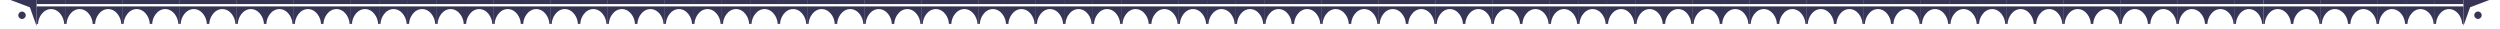
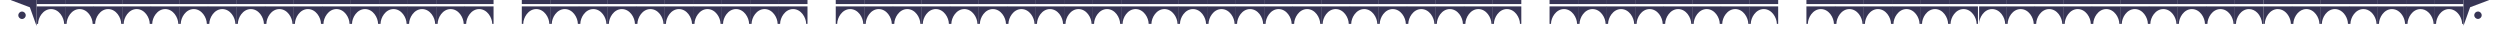
<svg xmlns="http://www.w3.org/2000/svg" version="1.1" id="Layer_1" x="0px" y="0px" width="1401.52px" height="16px" viewBox="0 0 1401.52 16" enable-background="new 0 0 1401.52 16" xml:space="preserve">
  <g>
    <path fill="#373555" d="M1381.025,14.309V0.032h0.033V0h14.277v0.08l-10.564,3.985l-3.666,10.243H1381.025z M1391.254,8.532   c0,1.152-0.928,2.08-2.08,2.08s-2.082-0.928-2.082-2.08c0-1.153,0.93-2.081,2.082-2.081S1391.254,7.379,1391.254,8.532z" />
    <g>
      <path fill="#373555" d="M20.413,14.342L16.747,4.098L6.183,0.112V0h14.31v0.032h0.032v14.31H20.413z M10.265,8.563    c0-1.152,0.928-2.081,2.081-2.081c1.152,0,2.081,0.929,2.081,2.081s-0.928,2.081-2.081,2.081    C11.193,10.645,10.265,9.716,10.265,8.563z" />
      <g>
        <g>
          <path fill="#373555" d="M36.691,2.289H20.525V0h16.167V2.289z M20.525,3.585h16.167v9.796h-0.752v-0.063      c0-3.329-2.753-8.228-7.315-8.228c-4.562,0-7.283,4.898-7.283,8.228v0.063h-0.816V3.585z" />
          <path fill="#373555" d="M52.691,2.289H36.525V0h16.167V2.289z M36.525,3.585h16.167v9.796h-0.752v-0.063      c0-3.329-2.753-8.228-7.315-8.228c-4.562,0-7.283,4.898-7.283,8.228v0.063h-0.816V3.585z" />
          <path fill="#373555" d="M68.691,2.289H52.525V0h16.167V2.289z M52.525,3.585h16.167v9.796h-0.752v-0.063      c0-3.329-2.753-8.228-7.315-8.228c-4.562,0-7.283,4.898-7.283,8.228v0.063h-0.816V3.585z" />
          <path fill="#373555" d="M84.691,2.289H68.525V0h16.167V2.289z M68.525,3.585h16.167v9.796h-0.752v-0.063      c0-3.329-2.753-8.228-7.315-8.228c-4.562,0-7.283,4.898-7.283,8.228v0.063h-0.816V3.585z" />
          <path fill="#373555" d="M100.691,2.289H84.525V0h16.167V2.289z M84.525,3.585h16.167v9.796h-0.752v-0.063      c0-3.329-2.753-8.228-7.315-8.228c-4.562,0-7.283,4.898-7.283,8.228v0.063h-0.816V3.585z" />
          <path fill="#373555" d="M116.691,2.289h-16.167V0h16.167V2.289z M100.525,3.585h16.167v9.796h-0.752v-0.063      c0-3.329-2.753-8.228-7.315-8.228c-4.562,0-7.283,4.898-7.283,8.228v0.063h-0.816V3.585z" />
          <path fill="#373555" d="M132.691,2.289h-16.167V0h16.167V2.289z M116.525,3.585h16.167v9.796h-0.752v-0.063      c0-3.329-2.753-8.228-7.315-8.228c-4.562,0-7.283,4.898-7.283,8.228v0.063h-0.816V3.585z" />
          <path fill="#373555" d="M148.691,2.289h-16.167V0h16.167V2.289z M132.525,3.585h16.167v9.796h-0.752v-0.063      c0-3.329-2.753-8.228-7.315-8.228c-4.562,0-7.283,4.898-7.283,8.228v0.063h-0.816V3.585z" />
          <path fill="#373555" d="M164.691,2.289h-16.167V0h16.167V2.289z M148.525,3.585h16.167v9.796h-0.752v-0.063      c0-3.329-2.753-8.228-7.315-8.228c-4.562,0-7.283,4.898-7.283,8.228v0.063h-0.816V3.585z" />
          <path fill="#373555" d="M180.691,2.289h-16.167V0h16.167V2.289z M164.525,3.585h16.167v9.796h-0.752v-0.063      c0-3.329-2.753-8.228-7.315-8.228c-4.562,0-7.283,4.898-7.283,8.228v0.063h-0.816V3.585z" />
          <path fill="#373555" d="M196.691,2.289h-16.167V0h16.167V2.289z M180.525,3.585h16.167v9.796h-0.752v-0.063      c0-3.329-2.753-8.228-7.315-8.228c-4.562,0-7.283,4.898-7.283,8.228v0.063h-0.816V3.585z" />
          <path fill="#373555" d="M212.691,2.289h-16.167V0h16.167V2.289z M196.525,3.585h16.167v9.796h-0.752v-0.063      c0-3.329-2.753-8.228-7.315-8.228c-4.562,0-7.283,4.898-7.283,8.228v0.063h-0.816V3.585z" />
          <path fill="#373555" d="M228.691,2.289h-16.167V0h16.167V2.289z M212.525,3.585h16.167v9.796h-0.752v-0.063      c0-3.329-2.753-8.228-7.315-8.228c-4.562,0-7.283,4.898-7.283,8.228v0.063h-0.816V3.585z" />
          <path fill="#373555" d="M244.691,2.289h-16.167V0h16.167V2.289z M228.525,3.585h16.167v9.796h-0.752v-0.063      c0-3.329-2.753-8.228-7.315-8.228c-4.562,0-7.283,4.898-7.283,8.228v0.063h-0.816V3.585z" />
          <path fill="#373555" d="M260.691,2.289h-16.167V0h16.167V2.289z M244.525,3.585h16.167v9.796h-0.752v-0.063      c0-3.329-2.753-8.228-7.315-8.228c-4.562,0-7.283,4.898-7.283,8.228v0.063h-0.816V3.585z" />
          <path fill="#373555" d="M276.691,2.289h-16.167V0h16.167V2.289z M260.525,3.585h16.167v9.796h-0.752v-0.063      c0-3.329-2.753-8.228-7.315-8.228c-4.562,0-7.283,4.898-7.283,8.228v0.063h-0.816V3.585z" />
-           <path fill="#373555" d="M292.691,2.289h-16.167V0h16.167V2.289z M276.525,3.585h16.167v9.796h-0.752v-0.063      c0-3.329-2.753-8.228-7.315-8.228c-4.562,0-7.283,4.898-7.283,8.228v0.063h-0.816V3.585z" />
          <path fill="#373555" d="M308.691,2.289h-16.167V0h16.167V2.289z M292.525,3.585h16.167v9.796h-0.752v-0.063      c0-3.329-2.753-8.228-7.315-8.228c-4.562,0-7.283,4.898-7.283,8.228v0.063h-0.816V3.585z" />
          <path fill="#373555" d="M324.691,2.289h-16.167V0h16.167V2.289z M308.525,3.585h16.167v9.796h-0.752v-0.063      c0-3.329-2.753-8.228-7.315-8.228c-4.562,0-7.283,4.898-7.283,8.228v0.063h-0.816V3.585z" />
          <path fill="#373555" d="M340.691,2.289h-16.166V0h16.166V2.289z M324.525,3.585h16.166v9.796h-0.752v-0.063      c0-3.329-2.753-8.228-7.315-8.228c-4.562,0-7.283,4.898-7.283,8.228v0.063h-0.816V3.585z" />
          <path fill="#373555" d="M356.691,2.289h-16.166V0h16.166V2.289z M340.525,3.585h16.166v9.796h-0.752v-0.063      c0-3.329-2.753-8.228-7.314-8.228c-4.563,0-7.283,4.898-7.283,8.228v0.063h-0.816V3.585z" />
          <path fill="#373555" d="M372.691,2.289h-16.166V0h16.166V2.289z M356.525,3.585h16.166v9.796h-0.752v-0.063      c0-3.329-2.753-8.228-7.314-8.228c-4.563,0-7.283,4.898-7.283,8.228v0.063h-0.816V3.585z" />
          <path fill="#373555" d="M388.691,2.289h-16.166V0h16.166V2.289z M372.525,3.585h16.166v9.796h-0.752v-0.063      c0-3.329-2.753-8.228-7.314-8.228c-4.563,0-7.283,4.898-7.283,8.228v0.063h-0.816V3.585z" />
          <path fill="#373555" d="M404.691,2.289h-16.166V0h16.166V2.289z M388.525,3.585h16.166v9.796h-0.752v-0.063      c0-3.329-2.753-8.228-7.314-8.228c-4.563,0-7.283,4.898-7.283,8.228v0.063h-0.816V3.585z" />
          <path fill="#373555" d="M420.691,2.289h-16.166V0h16.166V2.289z M404.525,3.585h16.166v9.796h-0.752v-0.063      c0-3.329-2.753-8.228-7.314-8.228c-4.563,0-7.283,4.898-7.283,8.228v0.063h-0.816V3.585z" />
          <path fill="#373555" d="M436.691,2.289h-16.166V0h16.166V2.289z M420.525,3.585h16.166v9.796h-0.752v-0.063      c0-3.329-2.753-8.228-7.314-8.228c-4.563,0-7.283,4.898-7.283,8.228v0.063h-0.816V3.585z" />
          <path fill="#373555" d="M452.691,2.289h-16.166V0h16.166V2.289z M436.525,3.585h16.166v9.796h-0.752v-0.063      c0-3.329-2.753-8.228-7.314-8.228c-4.563,0-7.283,4.898-7.283,8.228v0.063h-0.816V3.585z" />
-           <path fill="#373555" d="M468.691,2.289h-16.166V0h16.166V2.289z M452.525,3.585h16.166v9.796h-0.752v-0.063      c0-3.329-2.753-8.228-7.314-8.228c-4.563,0-7.283,4.898-7.283,8.228v0.063h-0.816V3.585z" />
          <path fill="#373555" d="M484.691,2.289h-16.166V0h16.166V2.289z M468.525,3.585h16.166v9.796h-0.752v-0.063      c0-3.329-2.753-8.228-7.314-8.228c-4.563,0-7.283,4.898-7.283,8.228v0.063h-0.816V3.585z" />
          <path fill="#373555" d="M500.691,2.289h-16.166V0h16.166V2.289z M484.525,3.585h16.166v9.796h-0.752v-0.063      c0-3.329-2.753-8.228-7.314-8.228c-4.563,0-7.283,4.898-7.283,8.228v0.063h-0.816V3.585z" />
          <path fill="#373555" d="M516.691,2.289h-16.166V0h16.166V2.289z M500.525,3.585h16.166v9.796h-0.752v-0.063      c0-3.329-2.753-8.228-7.314-8.228c-4.563,0-7.283,4.898-7.283,8.228v0.063h-0.816V3.585z" />
          <path fill="#373555" d="M532.691,2.289h-16.166V0h16.166V2.289z M516.525,3.585h16.166v9.796h-0.752v-0.063      c0-3.329-2.753-8.228-7.314-8.228c-4.563,0-7.283,4.898-7.283,8.228v0.063h-0.816V3.585z" />
          <path fill="#373555" d="M548.691,2.289h-16.166V0h16.166V2.289z M532.525,3.585h16.166v9.796h-0.752v-0.063      c0-3.329-2.753-8.228-7.314-8.228c-4.563,0-7.283,4.898-7.283,8.228v0.063h-0.816V3.585z" />
          <path fill="#373555" d="M564.692,2.289h-16.167V0h16.167V2.289z M548.525,3.585h16.167v9.796h-0.753v-0.063      c0-3.329-2.753-8.228-7.314-8.228c-4.563,0-7.283,4.898-7.283,8.228v0.063h-0.816V3.585z" />
          <path fill="#373555" d="M580.692,2.289h-16.167V0h16.167V2.289z M564.525,3.585h16.167v9.796h-0.753v-0.063      c0-3.329-2.753-8.228-7.314-8.228c-4.563,0-7.283,4.898-7.283,8.228v0.063h-0.816V3.585z" />
          <path fill="#373555" d="M596.692,2.289h-16.167V0h16.167V2.289z M580.525,3.585h16.167v9.796h-0.753v-0.063      c0-3.329-2.753-8.228-7.314-8.228c-4.563,0-7.283,4.898-7.283,8.228v0.063h-0.816V3.585z" />
          <path fill="#373555" d="M612.692,2.289h-16.167V0h16.167V2.289z M596.525,3.585h16.167v9.796h-0.753v-0.063      c0-3.329-2.753-8.228-7.314-8.228c-4.563,0-7.283,4.898-7.283,8.228v0.063h-0.816V3.585z" />
          <path fill="#373555" d="M628.692,2.289h-16.167V0h16.167V2.289z M612.525,3.585h16.167v9.796h-0.753v-0.063      c0-3.329-2.753-8.228-7.314-8.228c-4.563,0-7.283,4.898-7.283,8.228v0.063h-0.816V3.585z" />
          <path fill="#373555" d="M644.692,2.289h-16.167V0h16.167V2.289z M628.525,3.585h16.167v9.796h-0.753v-0.063      c0-3.329-2.753-8.228-7.314-8.228c-4.563,0-7.283,4.898-7.283,8.228v0.063h-0.816V3.585z" />
        </g>
        <g>
          <g>
            <path fill="#373555" d="M660.858,2.289h-16.167V0h16.167V2.289z M644.692,3.585h16.167v9.796h-0.752v-0.063       c0-3.329-2.753-8.228-7.315-8.228c-4.562,0-7.283,4.898-7.283,8.228v0.063h-0.816V3.585z" />
            <path fill="#373555" d="M676.858,2.289h-16.167V0h16.167V2.289z M660.692,3.585h16.167v9.796h-0.752v-0.063       c0-3.329-2.753-8.228-7.315-8.228c-4.562,0-7.283,4.898-7.283,8.228v0.063h-0.816V3.585z" />
            <path fill="#373555" d="M692.858,2.289h-16.167V0h16.167V2.289z M676.692,3.585h16.167v9.796h-0.752v-0.063       c0-3.329-2.753-8.228-7.315-8.228c-4.562,0-7.283,4.898-7.283,8.228v0.063h-0.816V3.585z" />
            <path fill="#373555" d="M708.859,2.289h-16.167V0h16.167V2.289z M692.692,3.585h16.167v9.796h-0.754v-0.063       c0-3.329-2.752-8.228-7.314-8.228c-4.562,0-7.283,4.898-7.283,8.228v0.063h-0.816V3.585z" />
            <path fill="#373555" d="M724.859,2.289h-16.168V0h16.168V2.289z M708.691,3.585h16.168v9.796h-0.754v-0.063       c0-3.329-2.752-8.228-7.314-8.228c-4.561,0-7.283,4.898-7.283,8.228v0.063h-0.816V3.585z" />
            <path fill="#373555" d="M740.859,2.289h-16.168V0h16.168V2.289z M724.691,3.585h16.168v9.796h-0.754v-0.063       c0-3.329-2.752-8.228-7.314-8.228c-4.561,0-7.283,4.898-7.283,8.228v0.063h-0.816V3.585z" />
            <path fill="#373555" d="M756.859,2.289h-16.168V0h16.168V2.289z M740.691,3.585h16.168v9.796h-0.754v-0.063       c0-3.329-2.752-8.228-7.314-8.228c-4.561,0-7.283,4.898-7.283,8.228v0.063h-0.816V3.585z" />
            <path fill="#373555" d="M772.859,2.289h-16.168V0h16.168V2.289z M756.691,3.585h16.168v9.796h-0.754v-0.063       c0-3.329-2.752-8.228-7.314-8.228c-4.561,0-7.283,4.898-7.283,8.228v0.063h-0.816V3.585z" />
            <path fill="#373555" d="M788.859,2.289h-16.168V0h16.168V2.289z M772.691,3.585h16.168v9.796h-0.754v-0.063       c0-3.329-2.752-8.228-7.314-8.228c-4.561,0-7.283,4.898-7.283,8.228v0.063h-0.816V3.585z" />
            <path fill="#373555" d="M804.859,2.289h-16.168V0h16.168V2.289z M788.691,3.585h16.168v9.796h-0.754v-0.063       c0-3.329-2.752-8.228-7.314-8.228c-4.561,0-7.283,4.898-7.283,8.228v0.063h-0.816V3.585z" />
            <path fill="#373555" d="M820.859,2.289h-16.168V0h16.168V2.289z M804.691,3.585h16.168v9.796h-0.754v-0.063       c0-3.329-2.752-8.228-7.314-8.228c-4.561,0-7.283,4.898-7.283,8.228v0.063h-0.816V3.585z" />
            <path fill="#373555" d="M836.859,2.289h-16.168V0h16.168V2.289z M820.691,3.585h16.168v9.796h-0.754v-0.063       c0-3.329-2.752-8.228-7.314-8.228c-4.561,0-7.283,4.898-7.283,8.228v0.063h-0.816V3.585z" />
            <path fill="#373555" d="M852.859,2.289h-16.168V0h16.168V2.289z M836.691,3.585h16.168v9.796h-0.754v-0.063       c0-3.329-2.752-8.228-7.314-8.228c-4.561,0-7.283,4.898-7.283,8.228v0.063h-0.816V3.585z" />
-             <path fill="#373555" d="M868.859,2.289h-16.168V0h16.168V2.289z M852.691,3.585h16.168v9.796h-0.754v-0.063       c0-3.329-2.752-8.228-7.314-8.228c-4.561,0-7.283,4.898-7.283,8.228v0.063h-0.816V3.585z" />
            <path fill="#373555" d="M884.859,2.289h-16.168V0h16.168V2.289z M868.691,3.585h16.168v9.796h-0.754v-0.063       c0-3.329-2.752-8.228-7.314-8.228c-4.561,0-7.283,4.898-7.283,8.228v0.063h-0.816V3.585z" />
            <path fill="#373555" d="M900.859,2.289h-16.168V0h16.168V2.289z M884.691,3.585h16.168v9.796h-0.754v-0.063       c0-3.329-2.752-8.228-7.314-8.228c-4.561,0-7.283,4.898-7.283,8.228v0.063h-0.816V3.585z" />
            <path fill="#373555" d="M916.859,2.289h-16.168V0h16.168V2.289z M900.691,3.585h16.168v9.796h-0.754v-0.063       c0-3.329-2.752-8.228-7.314-8.228c-4.561,0-7.283,4.898-7.283,8.228v0.063h-0.816V3.585z" />
            <path fill="#373555" d="M932.859,2.289h-16.168V0h16.168V2.289z M916.691,3.585h16.168v9.796h-0.754v-0.063       c0-3.329-2.752-8.228-7.314-8.228c-4.561,0-7.283,4.898-7.283,8.228v0.063h-0.816V3.585z" />
            <path fill="#373555" d="M948.859,2.289h-16.168V0h16.168V2.289z M932.691,3.585h16.168v9.796h-0.754v-0.063       c0-3.329-2.752-8.228-7.314-8.228c-4.561,0-7.283,4.898-7.283,8.228v0.063h-0.816V3.585z" />
            <path fill="#373555" d="M964.857,2.289h-16.166V0h16.166V2.289z M948.691,3.585h16.166v9.796h-0.752v-0.063       c0-3.329-2.752-8.228-7.314-8.228c-4.561,0-7.283,4.898-7.283,8.228v0.063h-0.816V3.585z" />
            <path fill="#373555" d="M980.857,2.289h-16.166V0h16.166V2.289z M964.691,3.585h16.166v9.796h-0.752v-0.063       c0-3.329-2.752-8.228-7.314-8.228s-7.283,4.898-7.283,8.228v0.063h-0.816V3.585z" />
            <path fill="#373555" d="M996.857,2.289h-16.166V0h16.166V2.289z M980.691,3.585h16.166v9.796h-0.752v-0.063       c0-3.329-2.752-8.228-7.314-8.228s-7.283,4.898-7.283,8.228v0.063h-0.816V3.585z" />
-             <path fill="#373555" d="M1012.857,2.289h-16.166V0h16.166V2.289z M996.691,3.585h16.166v9.796h-0.752v-0.063       c0-3.329-2.752-8.228-7.314-8.228s-7.283,4.898-7.283,8.228v0.063h-0.816V3.585z" />
            <path fill="#373555" d="M1028.857,2.289h-16.166V0h16.166V2.289z M1012.691,3.585h16.166v9.796h-0.752v-0.063       c0-3.329-2.752-8.228-7.314-8.228s-7.283,4.898-7.283,8.228v0.063h-0.816V3.585z" />
            <path fill="#373555" d="M1044.857,2.289h-16.166V0h16.166V2.289z M1028.691,3.585h16.166v9.796h-0.752v-0.063       c0-3.329-2.752-8.228-7.314-8.228s-7.283,4.898-7.283,8.228v0.063h-0.816V3.585z" />
            <path fill="#373555" d="M1060.857,2.289h-16.166V0h16.166V2.289z M1044.691,3.585h16.166v9.796h-0.752v-0.063       c0-3.329-2.752-8.228-7.314-8.228s-7.283,4.898-7.283,8.228v0.063h-0.816V3.585z" />
            <path fill="#373555" d="M1076.857,2.289h-16.166V0h16.166V2.289z M1060.691,3.585h16.166v9.796h-0.752v-0.063       c0-3.329-2.752-8.228-7.314-8.228s-7.283,4.898-7.283,8.228v0.063h-0.816V3.585z" />
            <path fill="#373555" d="M1092.857,2.289h-16.166V0h16.166V2.289z M1076.691,3.585h16.166v9.796h-0.752v-0.063       c0-3.329-2.752-8.228-7.314-8.228s-7.283,4.898-7.283,8.228v0.063h-0.816V3.585z" />
            <path fill="#373555" d="M1108.857,2.289h-16.166V0h16.166V2.289z M1092.691,3.585h16.166v9.796h-0.752v-0.063       c0-3.329-2.752-8.228-7.314-8.228s-7.283,4.898-7.283,8.228v0.063h-0.816V3.585z" />
-             <path fill="#373555" d="M1124.857,2.289h-16.166V0h16.166V2.289z M1108.691,3.585h16.166v9.796h-0.752v-0.063       c0-3.329-2.752-8.228-7.314-8.228s-7.283,4.898-7.283,8.228v0.063h-0.816V3.585z" />
+             <path fill="#373555" d="M1124.857,2.289h-16.166V0h16.166V2.289z M1108.691,3.585h16.166v9.796h-0.752v-0.063       c0-3.329-2.752-8.228-7.314-8.228s-7.283,4.898-7.283,8.228v0.063V3.585z" />
            <path fill="#373555" d="M1140.857,2.289h-16.166V0h16.166V2.289z M1124.691,3.585h16.166v9.796h-0.752v-0.063       c0-3.329-2.752-8.228-7.314-8.228s-7.283,4.898-7.283,8.228v0.063h-0.816V3.585z" />
            <path fill="#373555" d="M1156.857,2.289h-16.166V0h16.166V2.289z M1140.691,3.585h16.166v9.796h-0.752v-0.063       c0-3.329-2.752-8.228-7.314-8.228s-7.283,4.898-7.283,8.228v0.063h-0.816V3.585z" />
            <path fill="#373555" d="M1172.857,2.289h-16.166V0h16.166V2.289z M1156.691,3.585h16.166v9.796h-0.752v-0.063       c0-3.329-2.752-8.228-7.314-8.228s-7.283,4.898-7.283,8.228v0.063h-0.816V3.585z" />
            <path fill="#373555" d="M1188.859,2.289h-16.168V0h16.168V2.289z M1172.691,3.585h16.168v9.796h-0.754v-0.063       c0-3.329-2.752-8.228-7.314-8.228s-7.283,4.898-7.283,8.228v0.063h-0.816V3.585z" />
            <path fill="#373555" d="M1204.859,2.289h-16.168V0h16.168V2.289z M1188.691,3.585h16.168v9.796h-0.754v-0.063       c0-3.329-2.752-8.228-7.314-8.228s-7.283,4.898-7.283,8.228v0.063h-0.816V3.585z" />
            <path fill="#373555" d="M1220.859,2.289h-16.168V0h16.168V2.289z M1204.691,3.585h16.168v9.796h-0.754v-0.063       c0-3.329-2.752-8.228-7.314-8.228s-7.283,4.898-7.283,8.228v0.063h-0.816V3.585z" />
            <path fill="#373555" d="M1236.859,2.289h-16.168V0h16.168V2.289z M1220.691,3.585h16.168v9.796h-0.754v-0.063       c0-3.329-2.752-8.228-7.314-8.228s-7.283,4.898-7.283,8.228v0.063h-0.816V3.585z" />
            <path fill="#373555" d="M1252.859,2.289h-16.168V0h16.168V2.289z M1236.691,3.585h16.168v9.796h-0.754v-0.063       c0-3.329-2.752-8.228-7.314-8.228s-7.283,4.898-7.283,8.228v0.063h-0.816V3.585z" />
            <path fill="#373555" d="M1268.859,2.289h-16.168V0h16.168V2.289z M1252.691,3.585h16.168v9.796h-0.754v-0.063       c0-1.983-0.977-4.523-2.73-6.253c-1.191-1.174-2.74-1.975-4.584-1.975c-4.563,0-7.283,4.898-7.283,8.228v0.063h-0.816V3.585z" />
          </g>
          <g>
            <path fill="#373555" d="M1285.025,2.289h-16.166V0h16.166V2.289z M1268.859,3.585h16.166v9.796h-0.752v-0.063       c0-2.687-1.793-6.396-4.885-7.727c-0.738-0.318-1.551-0.5-2.43-0.5c-4.563,0-7.283,4.898-7.283,8.228v0.063h-0.816V3.585z" />
            <path fill="#373555" d="M1301.025,2.289h-16.166V0h16.166V2.289z M1284.859,3.585h16.166v9.796h-0.752v-0.063       c0-3.329-2.754-8.228-7.314-8.228c-0.57,0-1.111,0.077-1.623,0.217c-3.578,0.983-5.66,5.098-5.66,8.011v0.063h-0.816V3.585z" />
            <path fill="#373555" d="M1317.025,2.289h-16.166V0h16.166V2.289z M1300.859,3.585h16.166v9.796h-0.752v-0.063       c0-2.867-2.043-6.899-5.523-7.962c-0.561-0.171-1.158-0.265-1.791-0.265c-4.563,0-7.283,4.898-7.283,8.228v0.063h-0.816V3.585z       " />
            <path fill="#373555" d="M1333.025,2.289h-16.166V0h16.166V2.289z M1316.859,3.585h16.166v9.796h-0.752v-0.063       c0-2.741-1.867-6.545-5.07-7.804c-0.688-0.271-1.438-0.423-2.244-0.423c-4.563,0-7.283,4.898-7.283,8.228v0.063h-0.816V3.585z" />
            <path fill="#373555" d="M1349.025,2.289h-16.166V0h16.166V2.289z M1332.859,3.585h16.166v9.796h-0.752v-0.063       c0-2.39-1.418-5.588-3.906-7.202c-0.979-0.635-2.121-1.025-3.408-1.025c-4.563,0-7.283,4.898-7.283,8.228v0.063h-0.816V3.585z" />
            <path fill="#373555" d="M1365.025,2.289h-16.166V0h16.166V2.289z M1348.859,3.585h16.166v9.796h-0.752v-0.063       c0-2.757-1.889-6.59-5.129-7.826c-0.672-0.257-1.402-0.401-2.186-0.401c-4.563,0-7.283,4.898-7.283,8.228v0.063h-0.816V3.585z" />
            <path fill="#373555" d="M1381.025,2.289h-16.166V0h16.166V2.289z M1364.859,3.585h16.166v9.796h-0.752v-0.063       c0-2.161-1.16-4.983-3.223-6.698c-1.115-0.927-2.492-1.529-4.092-1.529c-4.563,0-7.283,4.898-7.283,8.228v0.063h-0.816V3.585z" />
          </g>
        </g>
      </g>
    </g>
  </g>
</svg>